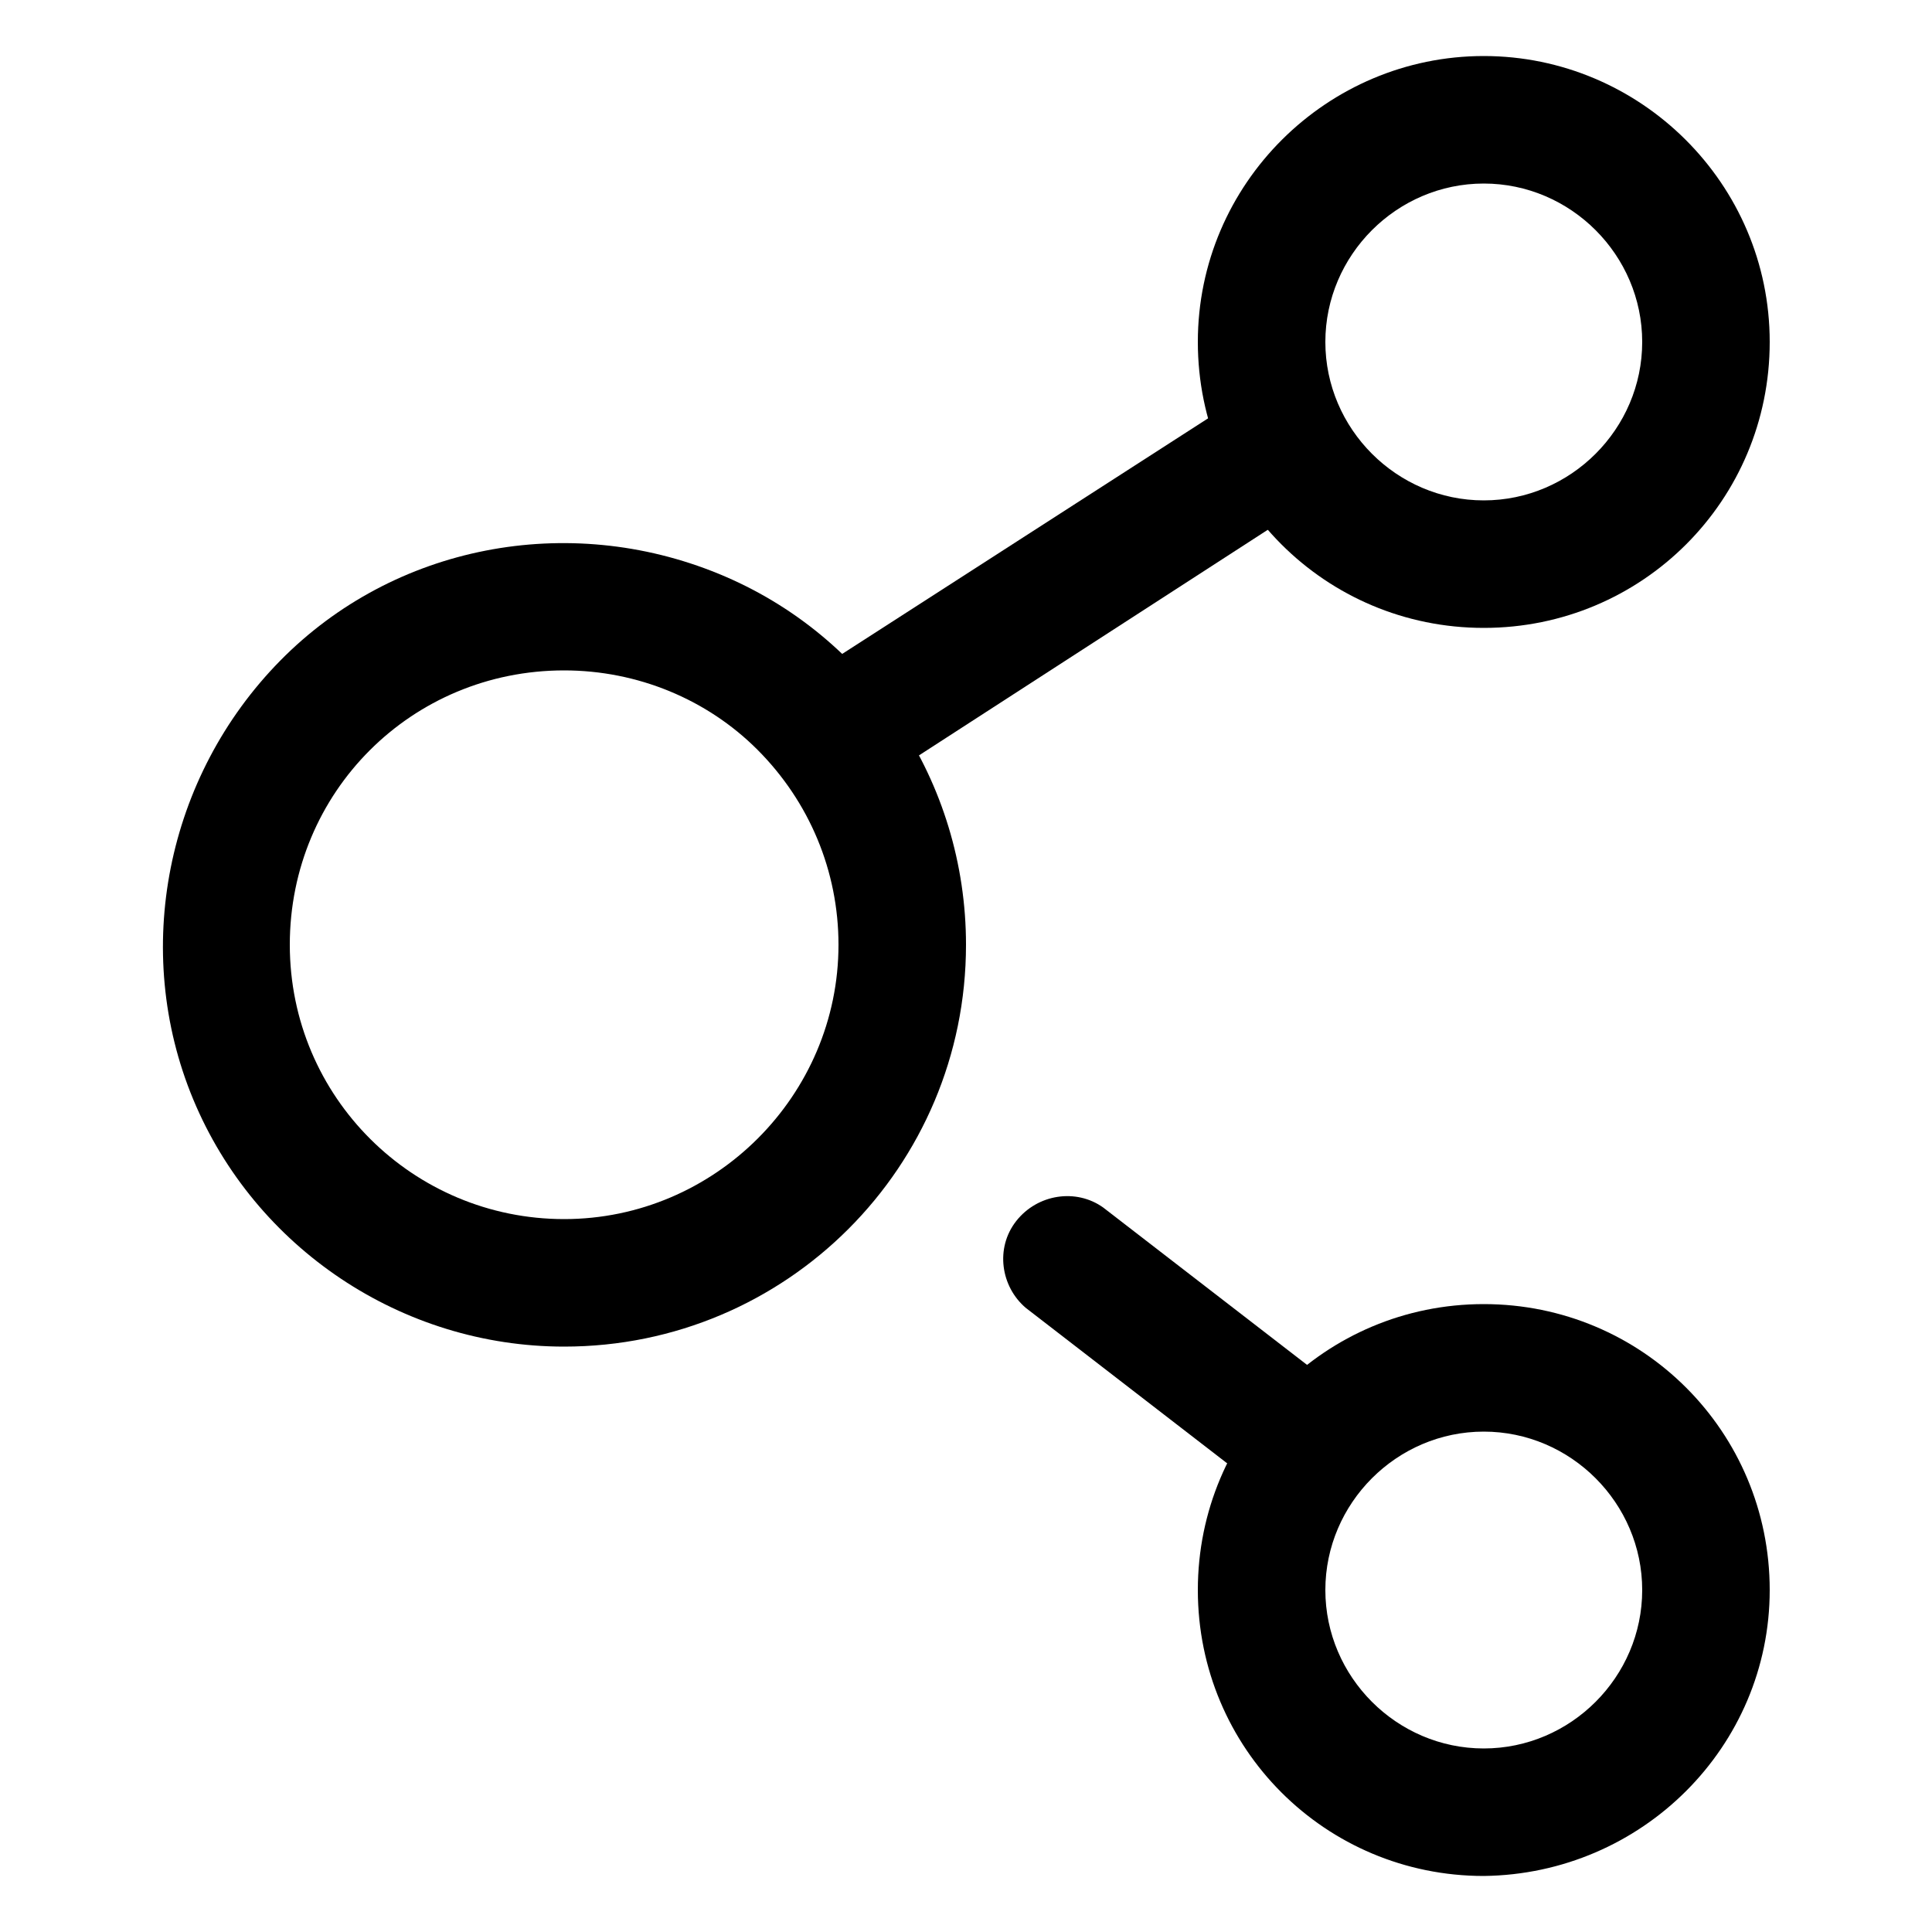
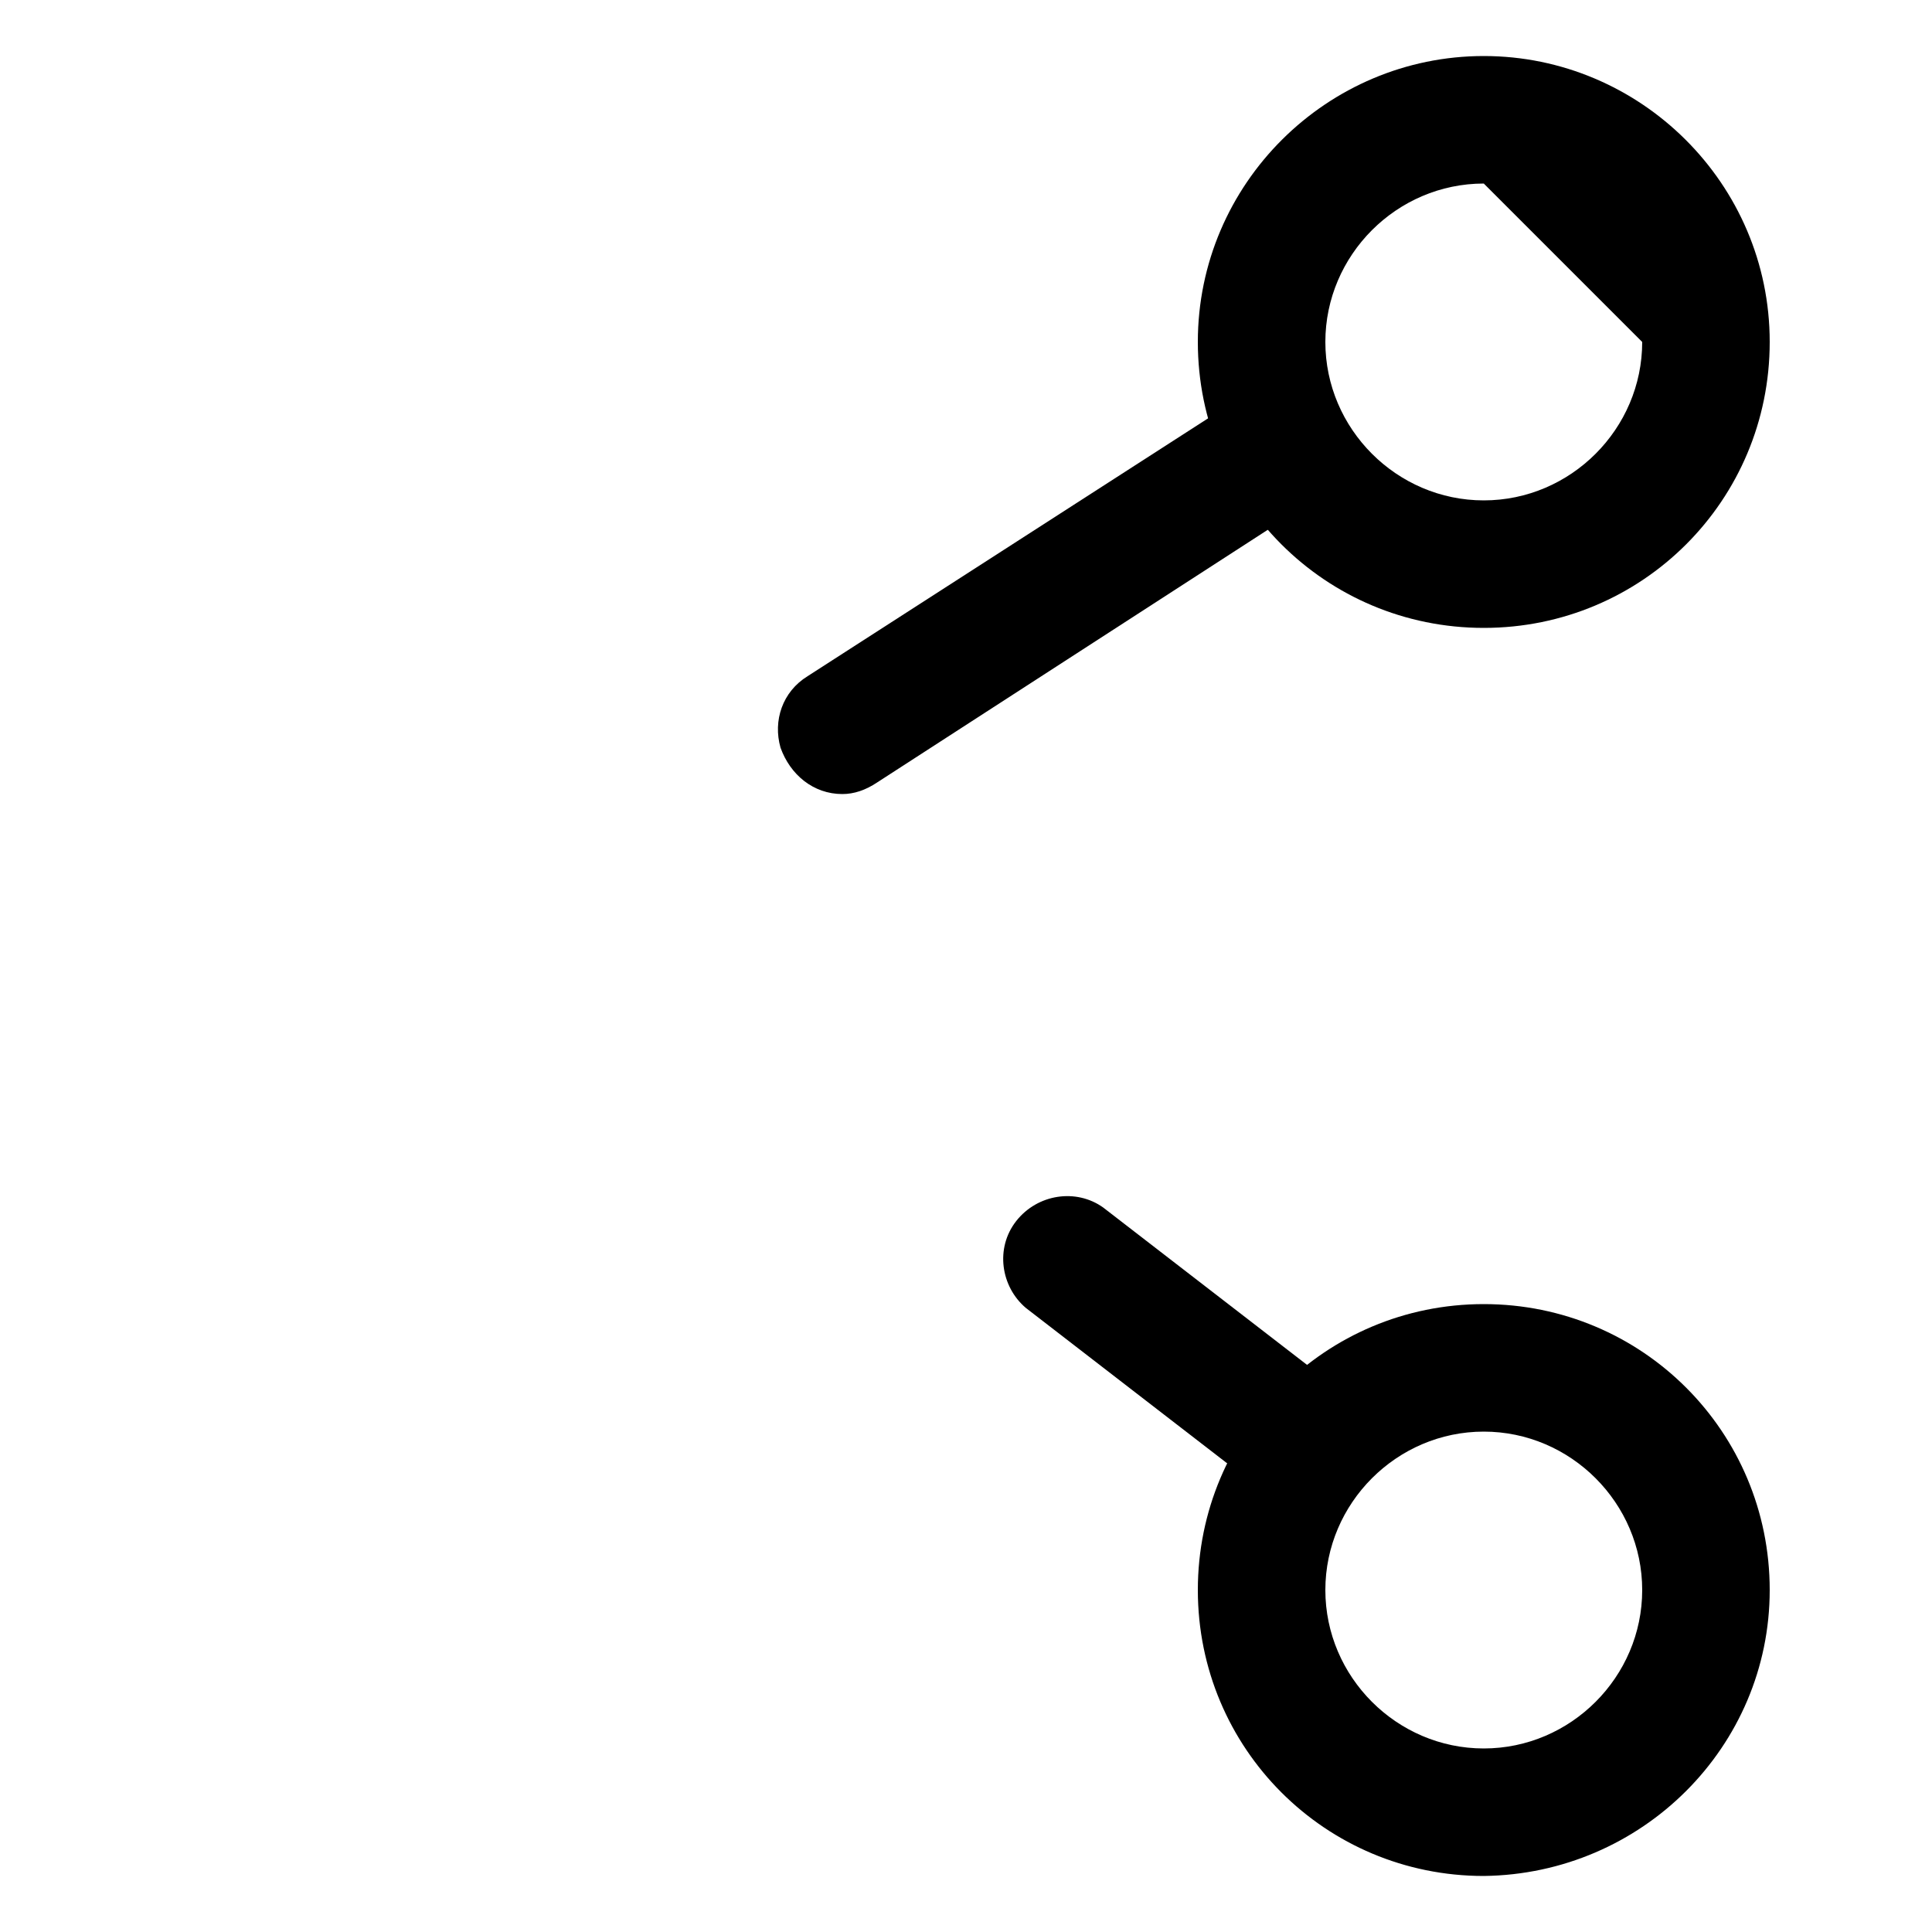
<svg xmlns="http://www.w3.org/2000/svg" version="1.1" id="Layer_1" x="0px" y="0px" viewBox="0 0 100 100" style="enable-background:new 0 0 100 100;" xml:space="preserve">
  <title>noun_Share_865805_000000 Copy</title>
  <desc>Created with Sketch.</desc>
  <g id="Webdesign">
    <g id="Forside" transform="translate(-1413, -2240)">
      <g id="noun_Share_865805_000000-Copy" transform="translate(1413, 2240)">
-         <path id="Shape" d="M76.8,32.5c-8.2,0-14.8-6.6-14.8-14.8S68.7,2.9,76.8,2.9s14.8,6.6,14.8,14.8C91.6,25.9,85,32.5,76.8,32.5z      M76.8,9.5c-4.5,0-8.2,3.7-8.2,8.2s3.7,8.2,8.2,8.2s8.2-3.7,8.2-8.2C85,13.2,81.3,9.5,76.8,9.5z" />
-         <path id="Shape_1_" d="M29.2,69.7c-8.4,0-16-5.1-19.2-12.8s-1.4-16.7,4.5-22.7s14.9-7.7,22.7-4.5S50,40.5,50,48.9     C50,60.4,40.7,69.7,29.2,69.7z M29.2,34.7C21.3,34.7,15,41,15,48.9s6.4,14.2,14.2,14.2s14.2-6.4,14.2-14.2     c0-3.8-1.5-7.4-4.2-10.1C36.6,36.2,33,34.7,29.2,34.7z" />
+         <path id="Shape" d="M76.8,32.5c-8.2,0-14.8-6.6-14.8-14.8S68.7,2.9,76.8,2.9s14.8,6.6,14.8,14.8C91.6,25.9,85,32.5,76.8,32.5z      M76.8,9.5c-4.5,0-8.2,3.7-8.2,8.2s3.7,8.2,8.2,8.2s8.2-3.7,8.2-8.2z" />
        <path id="Shape_2_" d="M76.8,97.1c-8.2,0-14.8-6.6-14.8-14.8c0-8.2,6.6-14.8,14.8-14.8s14.8,6.6,14.8,14.8     C91.6,90.4,85,97,76.8,97.1z M76.8,74.1c-4.5,0-8.2,3.7-8.2,8.2c0,4.5,3.7,8.2,8.2,8.2s8.2-3.7,8.2-8.2     C85,77.8,81.3,74.1,76.8,74.1z" />
        <path id="Shape_3_" d="M66.5,77.2c-0.7,0-1.4-0.2-2-0.7l-11.4-8.8c-1.3-1.1-1.6-3.1-0.5-4.5c1.1-1.4,3.1-1.7,4.5-0.7l11.4,8.8     c1.1,0.9,1.5,2.3,1.1,3.7C69.2,76.3,67.9,77.2,66.5,77.2z" />
        <path id="Shape_4_" d="M43.6,41.1c-1.5,0-2.7-1-3.2-2.4c-0.4-1.4,0.1-2.9,1.4-3.7l21.9-14.1c1-0.8,2.3-1,3.4-0.4     c1.1,0.5,1.9,1.7,1.9,2.9c0,1.3-0.7,2.4-1.8,3L45.4,40.5C44.8,40.9,44.2,41.1,43.6,41.1z" />
      </g>
    </g>
  </g>
</svg>